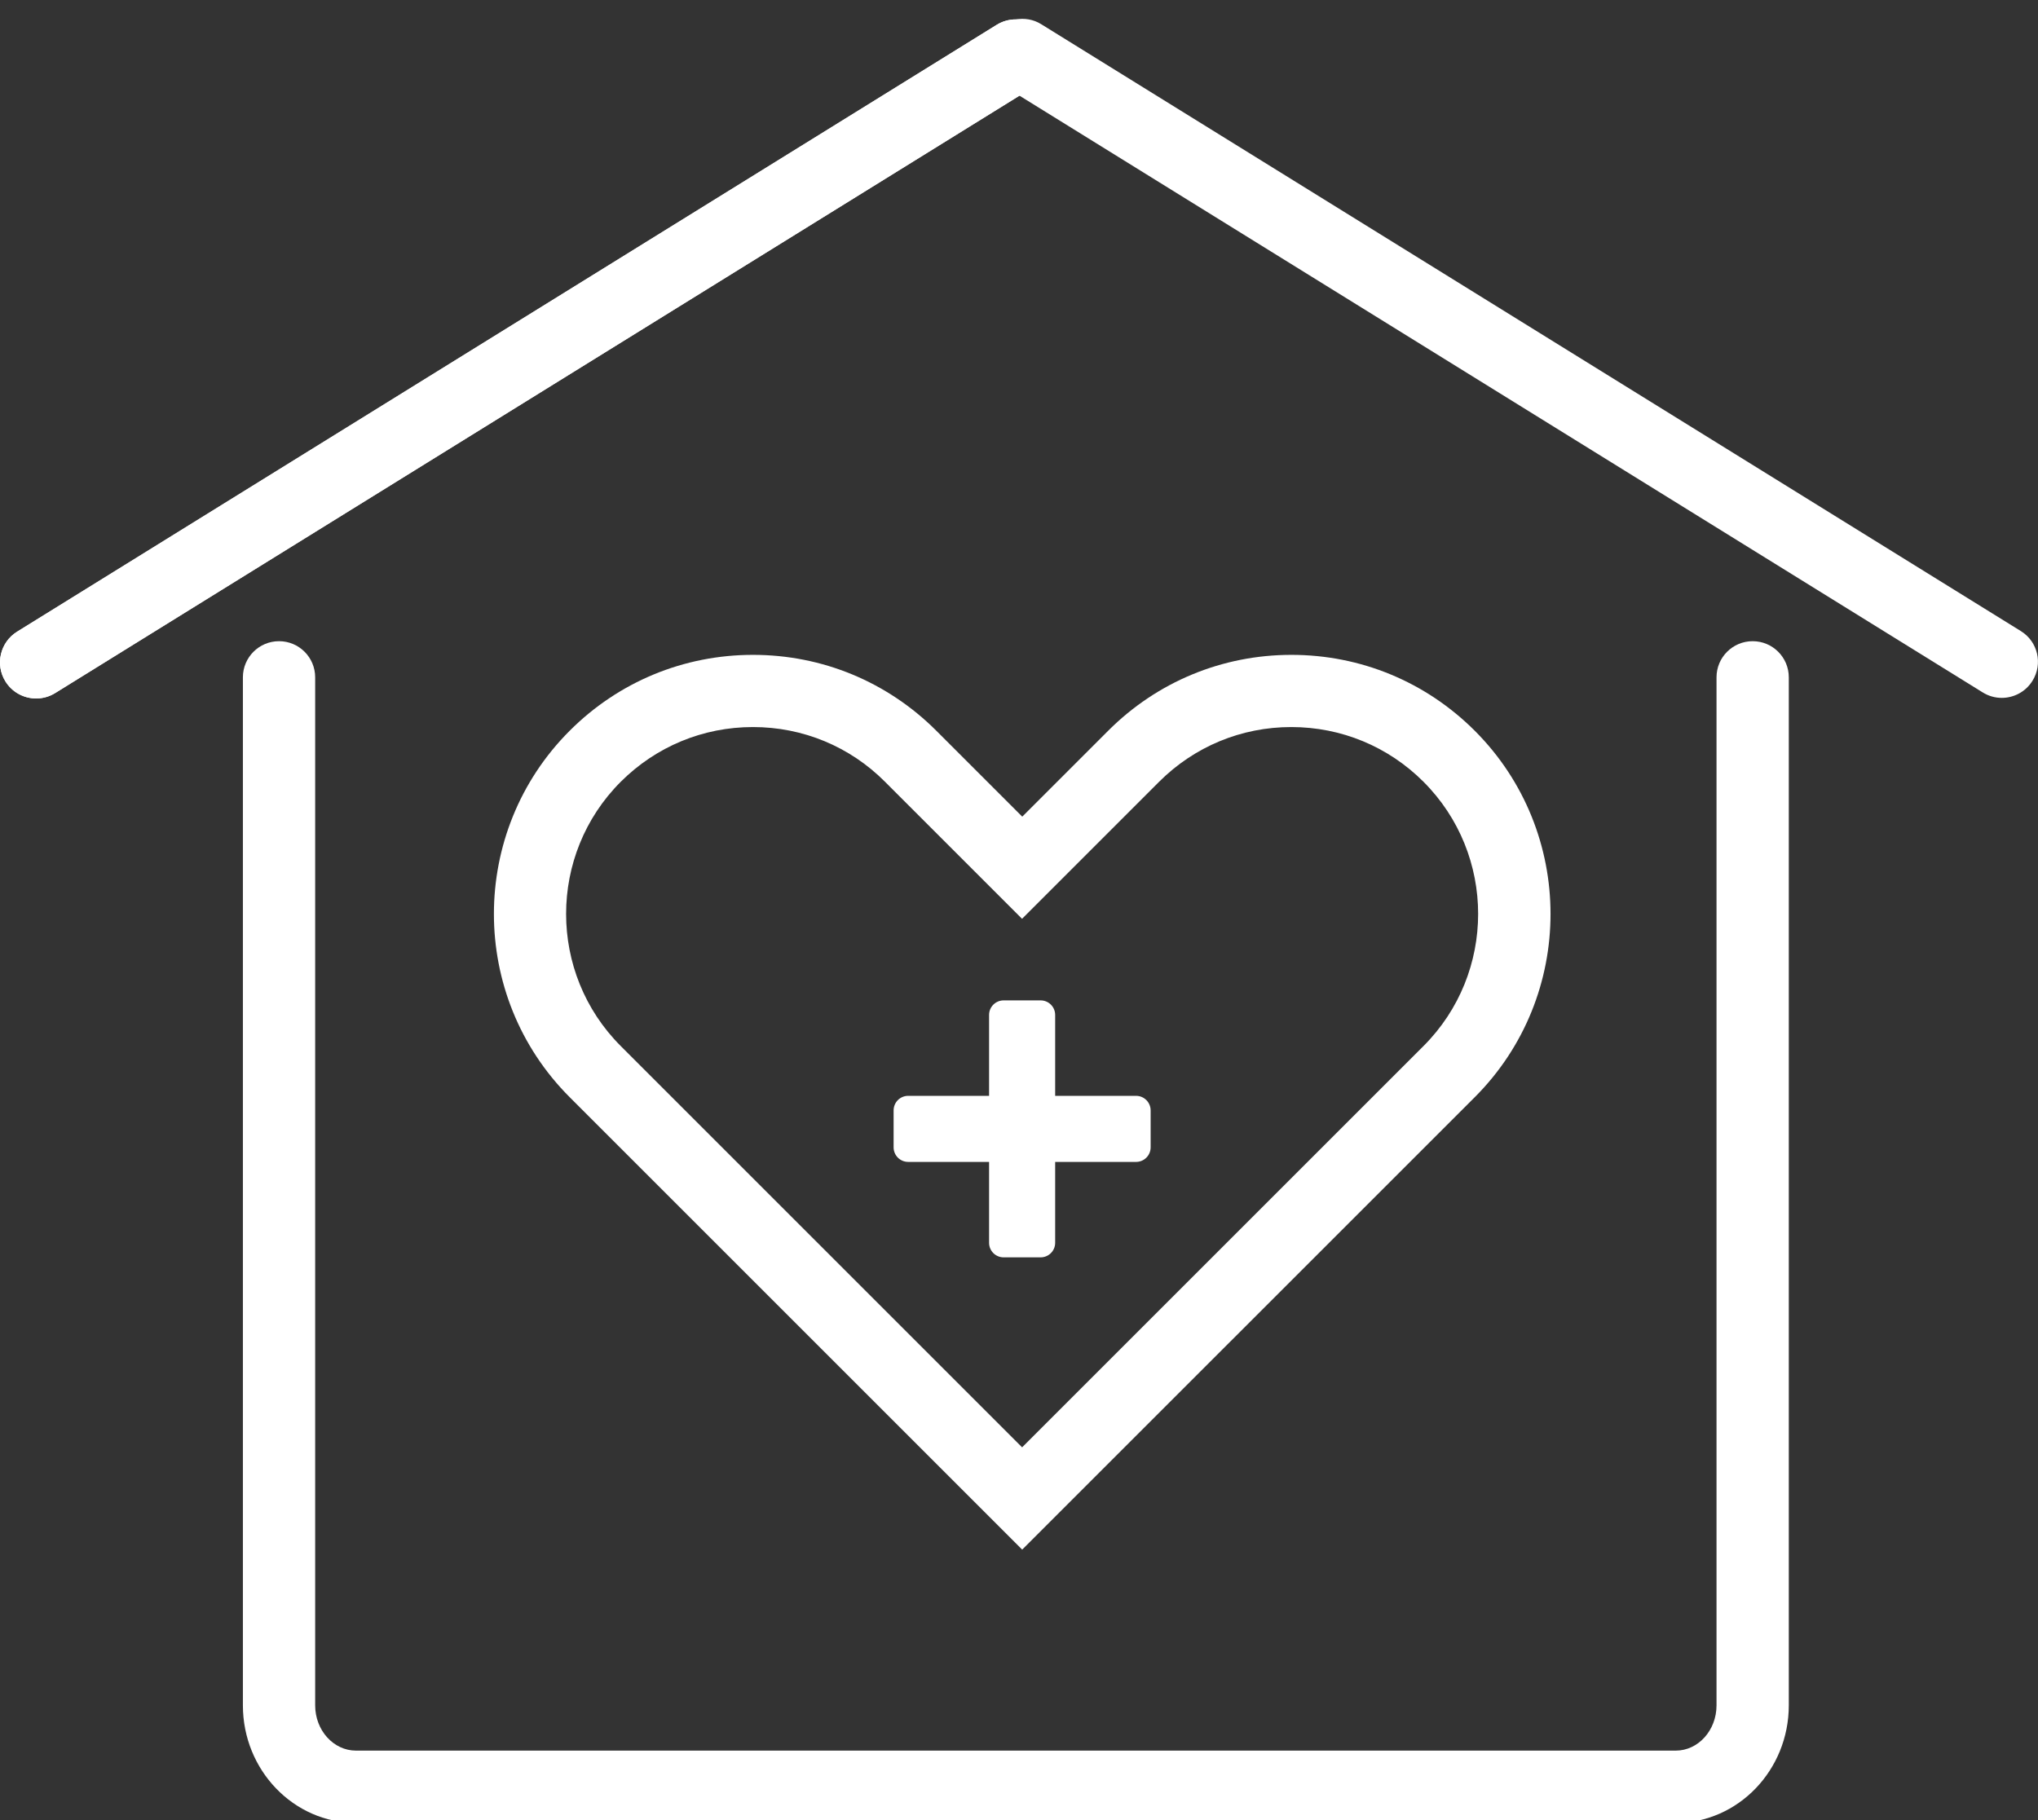
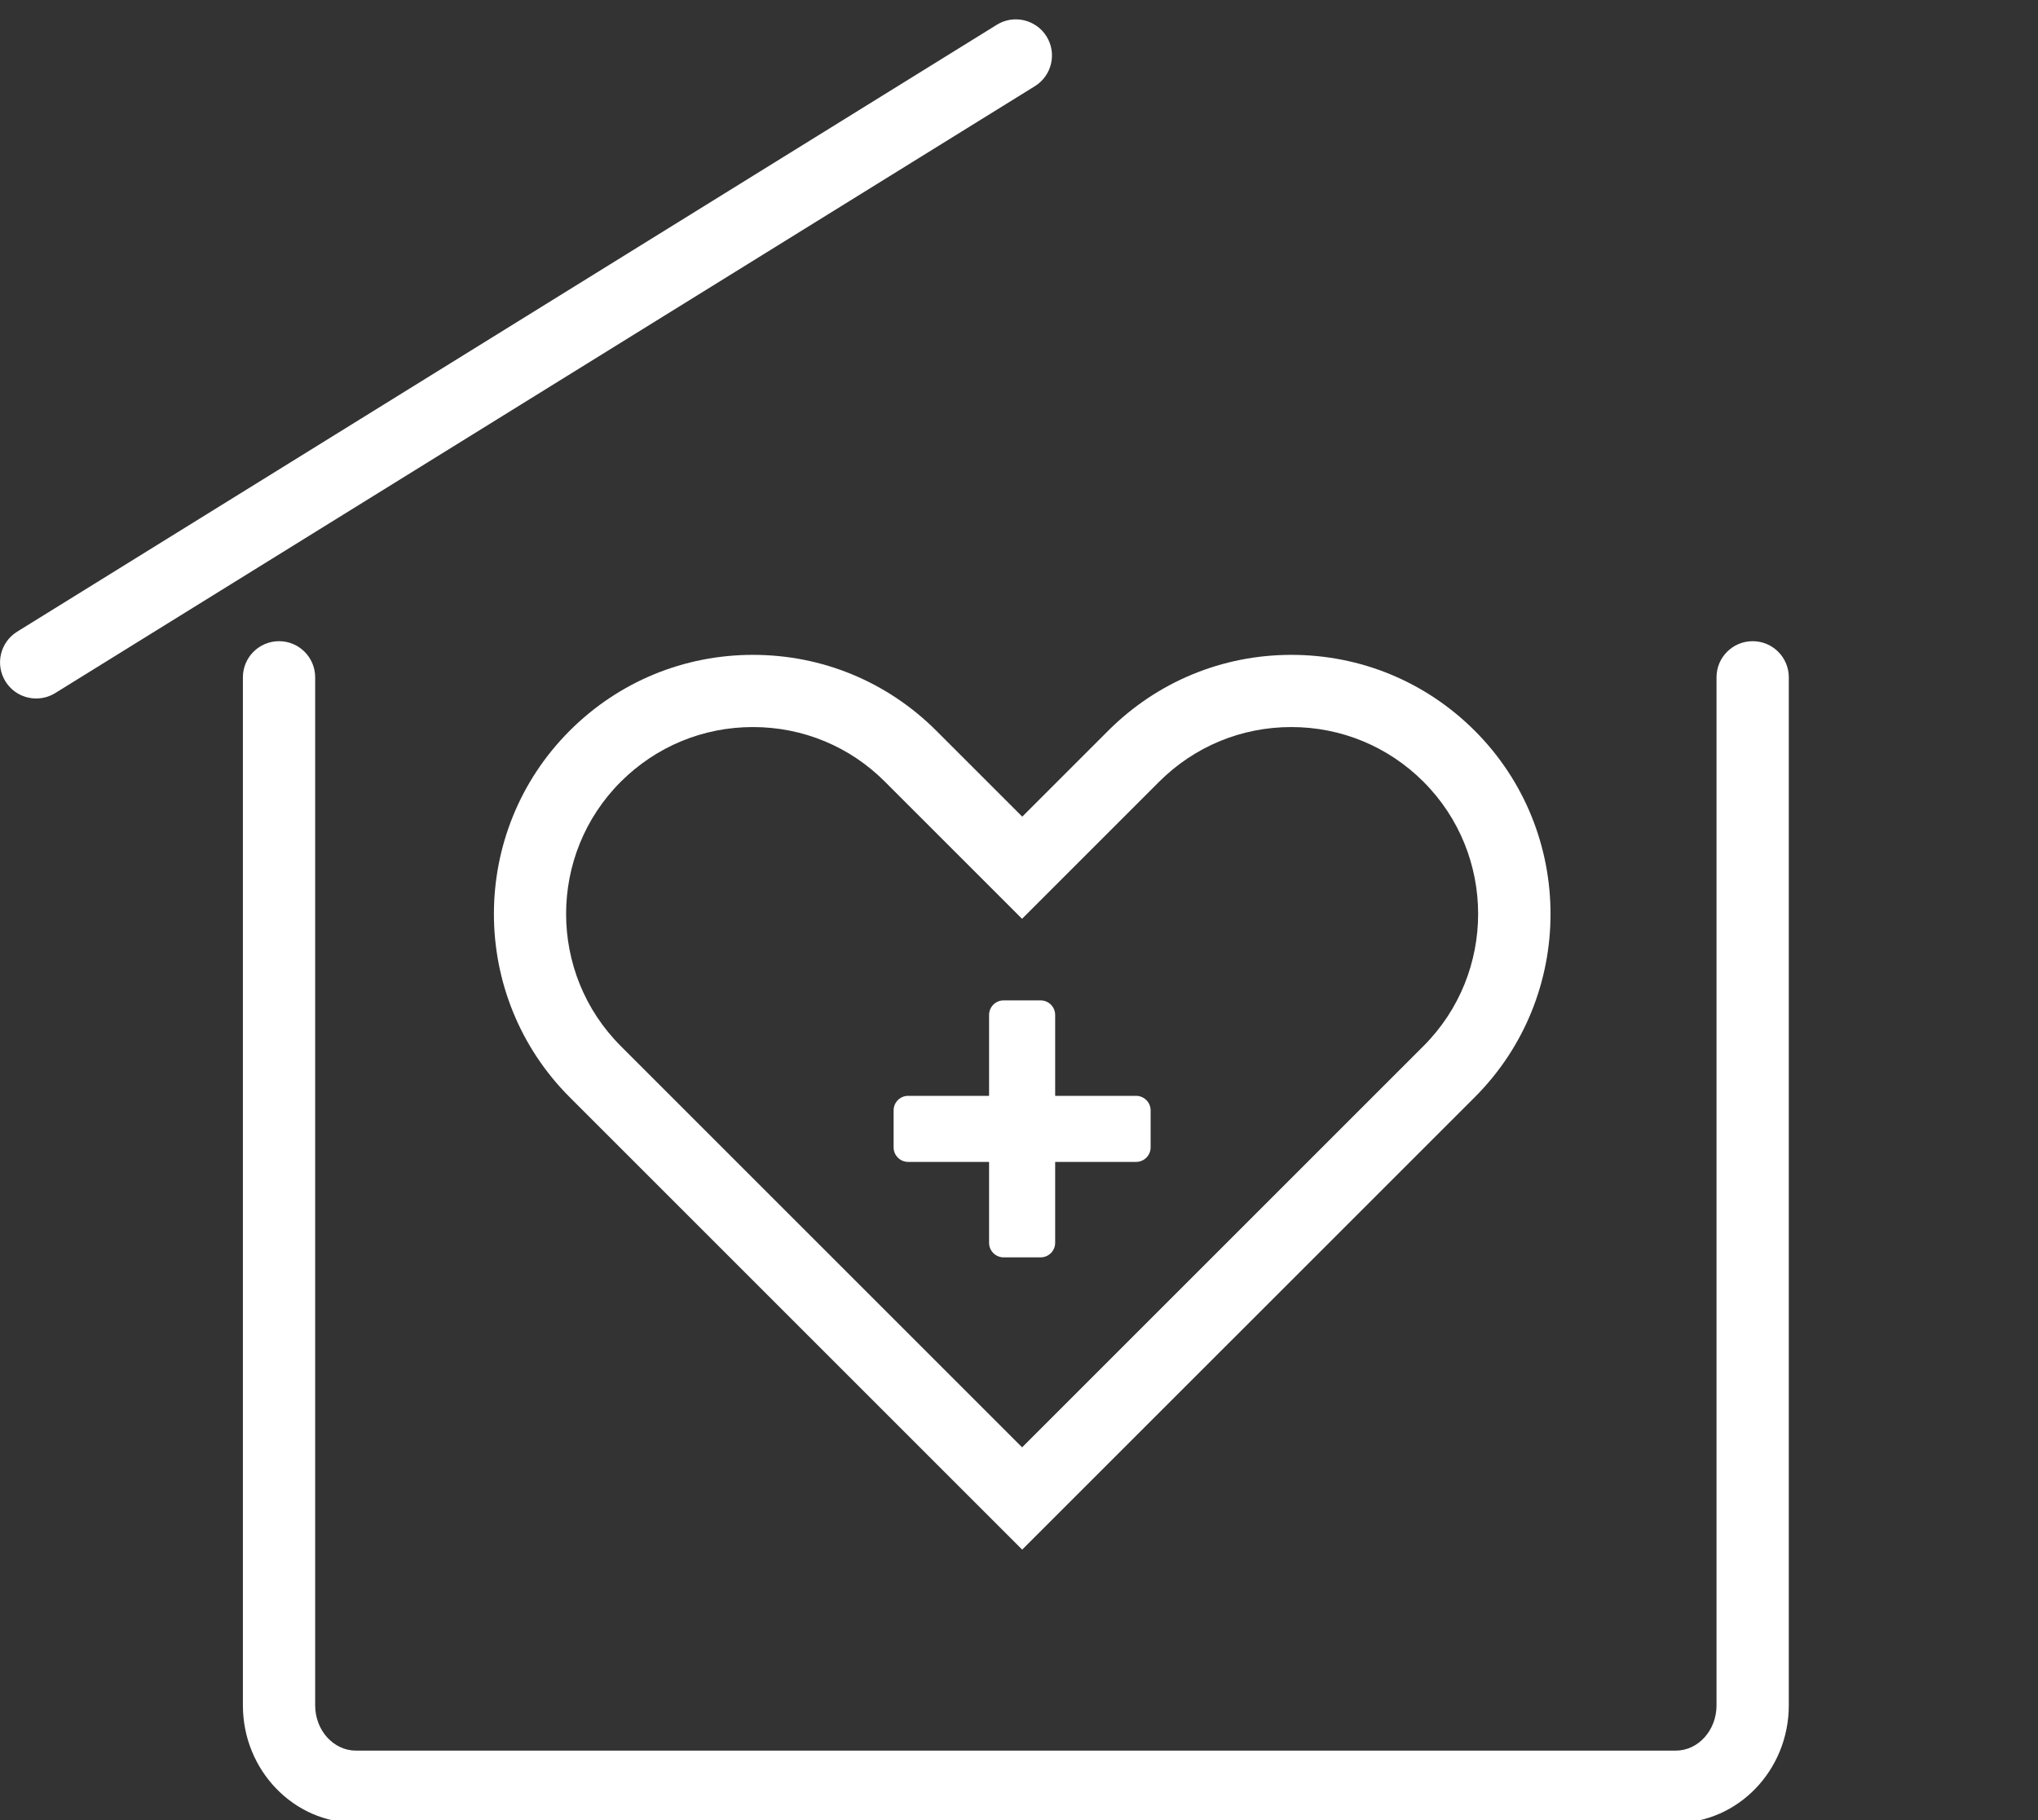
<svg xmlns="http://www.w3.org/2000/svg" version="1.1" id="Layer_1" x="0px" y="0px" viewBox="0 0 310.19 277.1" style="enable-background:new 0 0 310.19 277.1;" xml:space="preserve">
  <rect x="0" y="0" width="310.19" height="277.1" fill="#333333" stroke="none" />
  <style type="text/css">
	.st0{fill:#FFFFFF;}
	.st1{fill:#FFFFFF;stroke:#1F6B89;stroke-width:11;stroke-linecap:round;stroke-linejoin:round;stroke-miterlimit:10;}
</style>
  <g>
    <path class="st0" d="M255.05,277.5H54.18c-9.49,0-17.21-8.03-17.21-17.89v-156.5c0-3.04,2.46-5.5,5.5-5.5s5.5,2.46,5.5,5.5v156.5   c0,3.8,2.79,6.89,6.21,6.89h200.87c3.43,0,6.21-3.09,6.21-6.89v-156.5c0-3.04,2.46-5.5,5.5-5.5s5.5,2.46,5.5,5.5v156.5   C272.26,269.47,264.54,277.5,255.05,277.5z" />
  </g>
  <g>
    <path class="st0" d="M5.51,106.33c-1.84,0-3.64-0.92-4.68-2.6c-1.6-2.58-0.8-5.97,1.78-7.57L151.72,3.77   c2.58-1.6,5.97-0.8,7.57,1.78c1.6,2.58,0.8,5.97-1.78,7.57L8.4,105.51C7.5,106.07,6.49,106.33,5.51,106.33z" />
  </g>
-   <path class="st0" d="M307.58,96.07L158.47,3.68c-1.2-0.75-2.58-0.95-3.87-0.72c-0.99,0-1.98,0.25-2.89,0.81L2.6,96.16  c-2.58,1.6-3.38,4.99-1.78,7.57c1.04,1.68,2.84,2.6,4.68,2.6c0.99,0,1.99-0.27,2.89-0.83l146.77-90.94l146.62,90.85  c0.9,0.56,1.9,0.83,2.89,0.83c1.84,0,3.64-0.92,4.68-2.6C310.96,101.06,310.17,97.67,307.58,96.07z" />
  <g>
-     <path class="st1" d="M266.76,100.83" />
-   </g>
+     </g>
  <g>
    <path class="st0" d="M155.58,235.9l-68.87-68.87c-15.38-15.38-15.38-40.41,0-55.79c7.45-7.45,17.36-11.55,27.9-11.55   s20.44,4.1,27.9,11.55l13.08,13.08l13.08-13.08c7.45-7.45,17.36-11.55,27.89-11.55s20.44,4.1,27.9,11.55   c15.38,15.38,15.38,40.41,0,55.79L155.58,235.9z M114.6,110.68c-7.6,0-14.74,2.96-20.12,8.33c-11.09,11.09-11.09,29.14,0,40.23   l61.09,61.09l61.09-61.09c11.09-11.09,11.09-29.14,0-40.23c-5.37-5.37-12.52-8.33-20.12-8.33s-14.74,2.96-20.12,8.33l-20.86,20.86   l-20.86-20.86C129.35,113.64,122.2,110.68,114.6,110.68z" />
  </g>
  <g>
    <path class="st0" d="M172.91,166.82H160.6v-12.31c0-1.23-0.99-2.22-2.22-2.22h-5.62c-1.23,0-2.22,0.99-2.22,2.22v12.31h-12.31   c-1.23,0-2.22,0.99-2.22,2.22v5.62c0,1.23,0.99,2.22,2.22,2.22h12.31v12.31c0,1.23,0.99,2.22,2.22,2.22h5.62   c1.23,0,2.22-0.99,2.22-2.22v-12.31h12.31c1.23,0,2.22-0.99,2.22-2.22v-5.62C175.13,167.82,174.14,166.82,172.91,166.82z" />
  </g>
</svg>